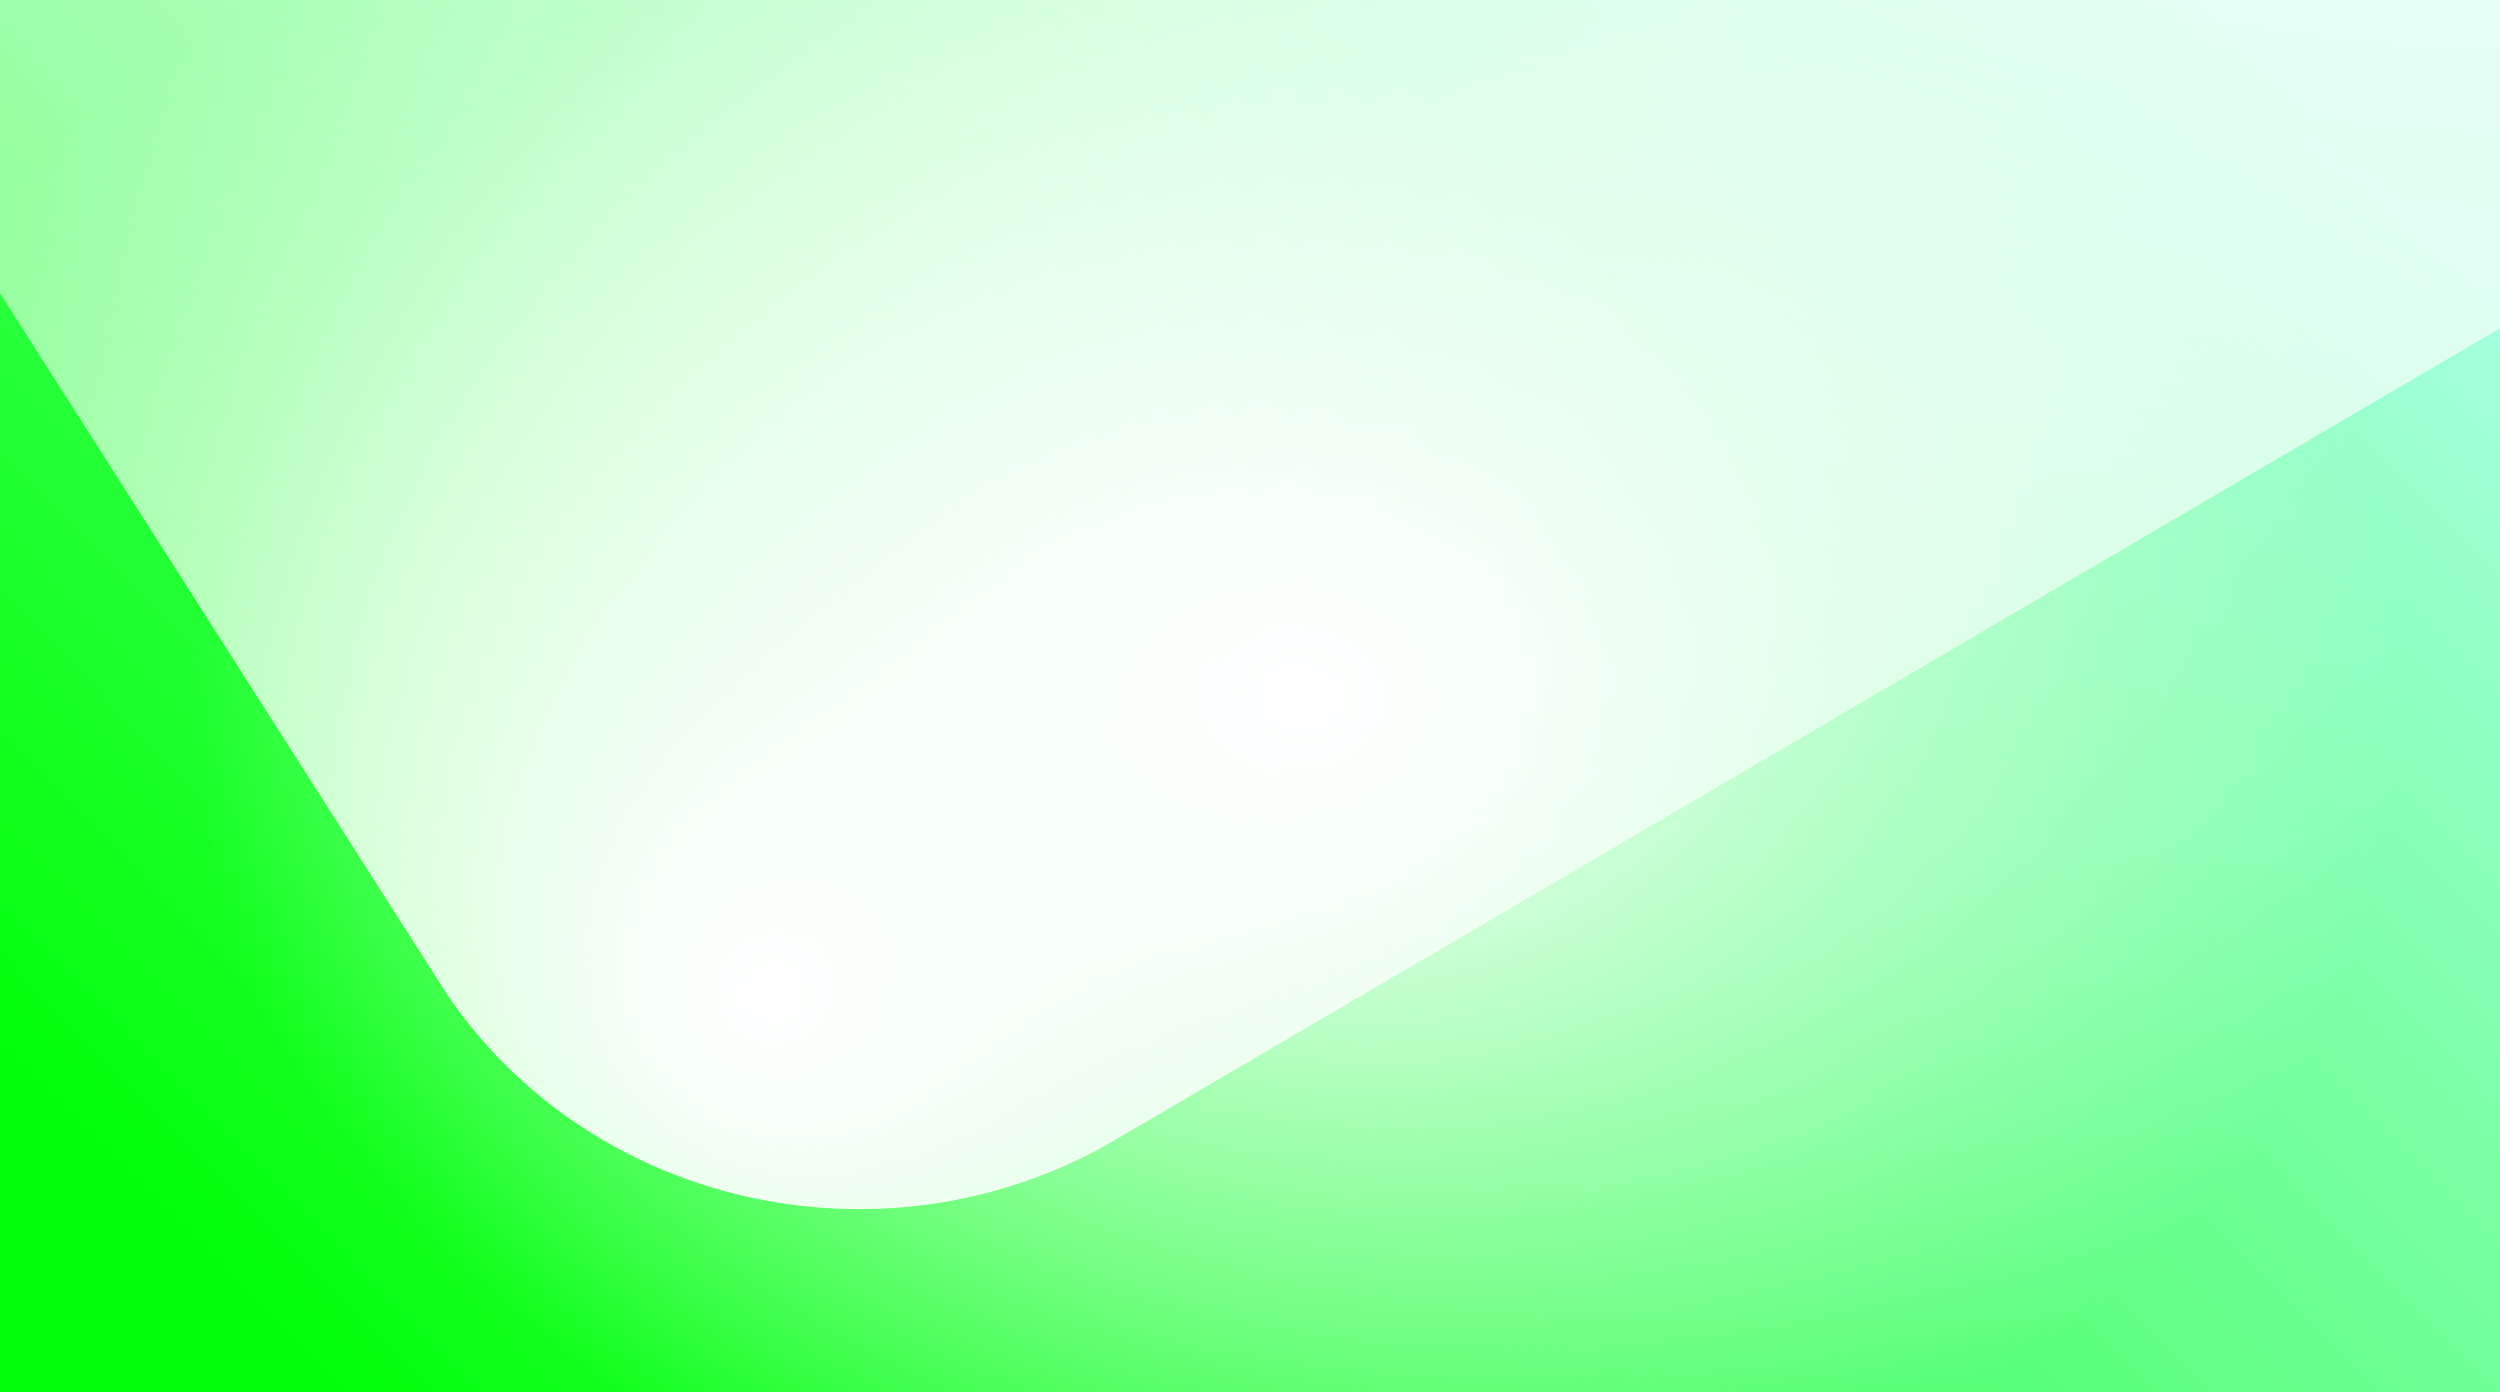
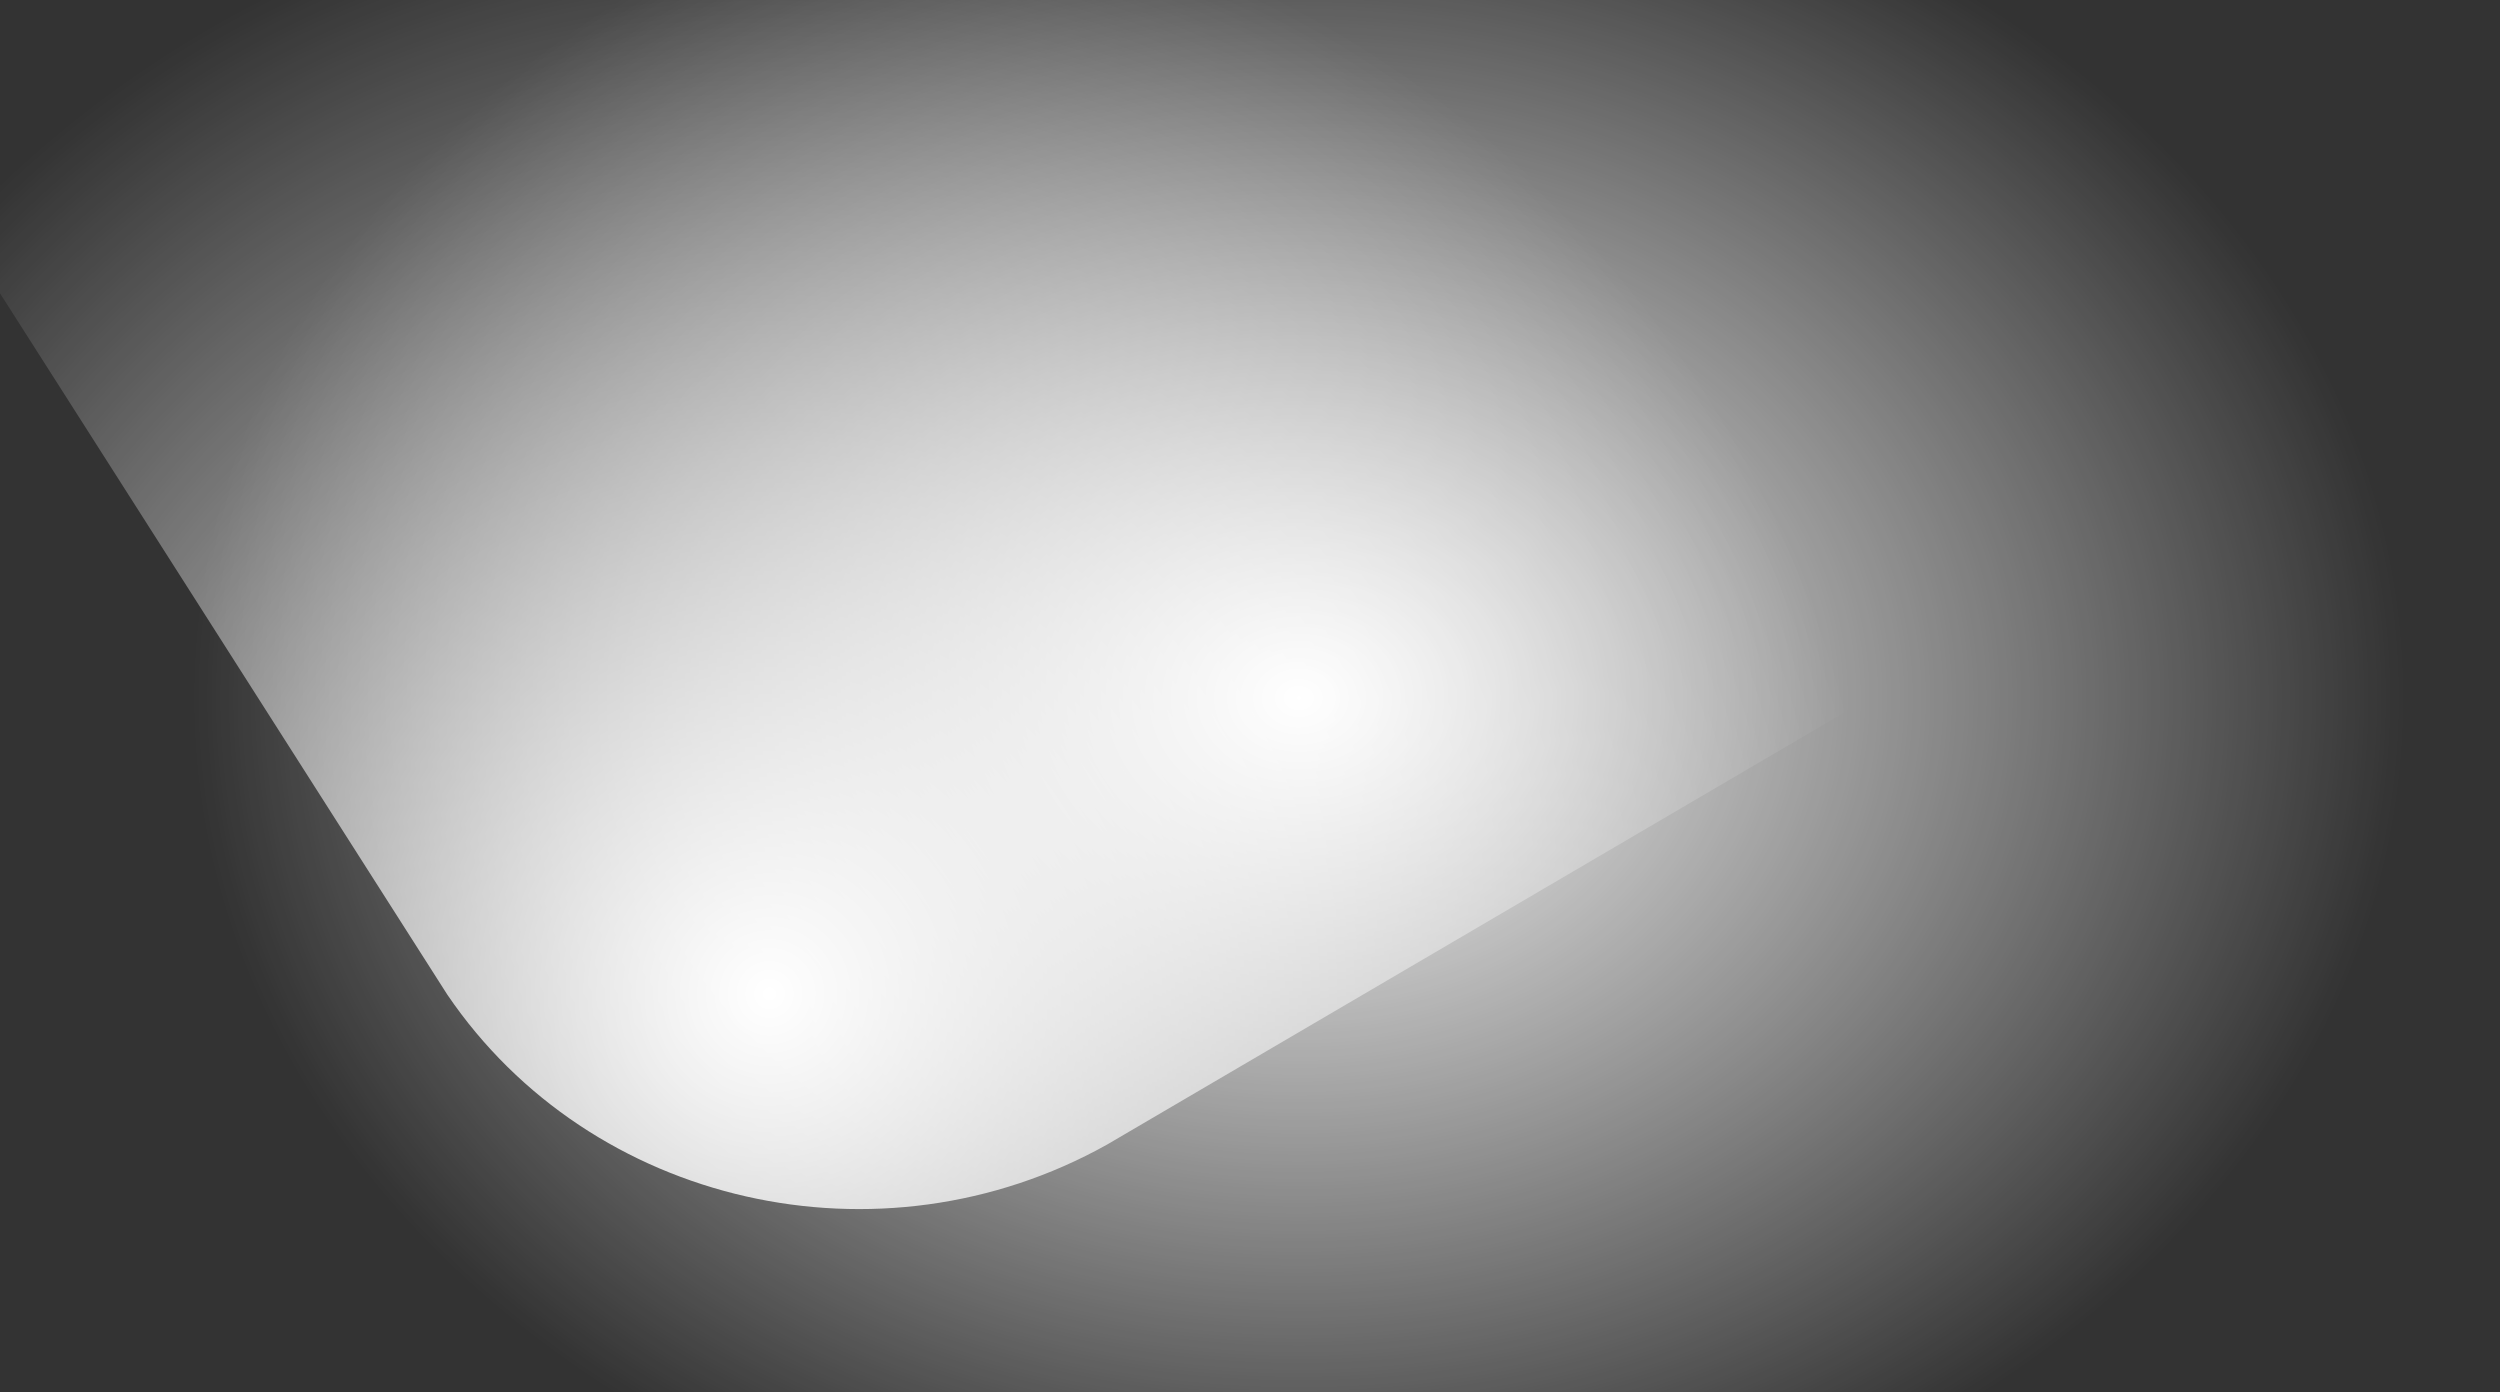
<svg xmlns="http://www.w3.org/2000/svg" xmlns:xlink="http://www.w3.org/1999/xlink" version="1.1" viewBox="0 0 1600 891">
  <rect x="0" y="0" width="1600" height="891" fill="#333333" stroke="none" />
  <defs>
    <style>
      .cls-1 {
        fill: url(#radial-gradient-3);
      }

      .cls-2 {
        fill: url(#radial-gradient-2);
      }

      .cls-3 {
        fill: url(#radial-gradient);
      }

      .cls-4 {
        fill: url(#linear-gradient);
      }
    </style>
    <linearGradient id="linear-gradient" x1="270.2" y1="965.7" x2="1334.1" y2="-78.8" gradientUnits="userSpaceOnUse">
      <stop offset="0" stop-color="#00ff08" />
      <stop offset="1" stop-color="#a6ffde" />
    </linearGradient>
    <radialGradient id="radial-gradient" cx="831.2" cy="486.7" fx="831.2" fy="486.7" r="708.2" gradientTransform="translate(0 57.4) scale(1 .8)" gradientUnits="userSpaceOnUse">
      <stop offset="0" stop-color="#fff" />
      <stop offset="1" stop-color="#fff" stop-opacity="0" />
    </radialGradient>
    <radialGradient id="radial-gradient-2" cx="1647.7" cy="-1266.9" fx="1647.7" fy="-1266.9" r="4228.6" gradientUnits="userSpaceOnUse">
      <stop offset="0" stop-color="#fff" />
      <stop offset="1" stop-color="#fff" stop-opacity="0" />
    </radialGradient>
    <radialGradient id="radial-gradient-3" cx="492.5" cy="636.1" fx="492.5" fy="636.1" r="715.5" xlink:href="#radial-gradient-2" />
  </defs>
  <g>
    <g id="Layer_1">
-       <rect class="cls-4" x="0" width="1600" height="891" />
      <rect class="cls-3" x="0" width="1600" height="891" />
-       <path class="cls-2" d="M0,0v187.7l286.3,448.9c91.8,135.1,276.9,177.1,422.1,96L1600,210.1V0H0Z" />
      <path class="cls-1" d="M0,0v187.7l286.3,448.9c91.8,135.1,276.9,177.1,422.1,96L1600,210.1V0H0Z" />
    </g>
  </g>
</svg>